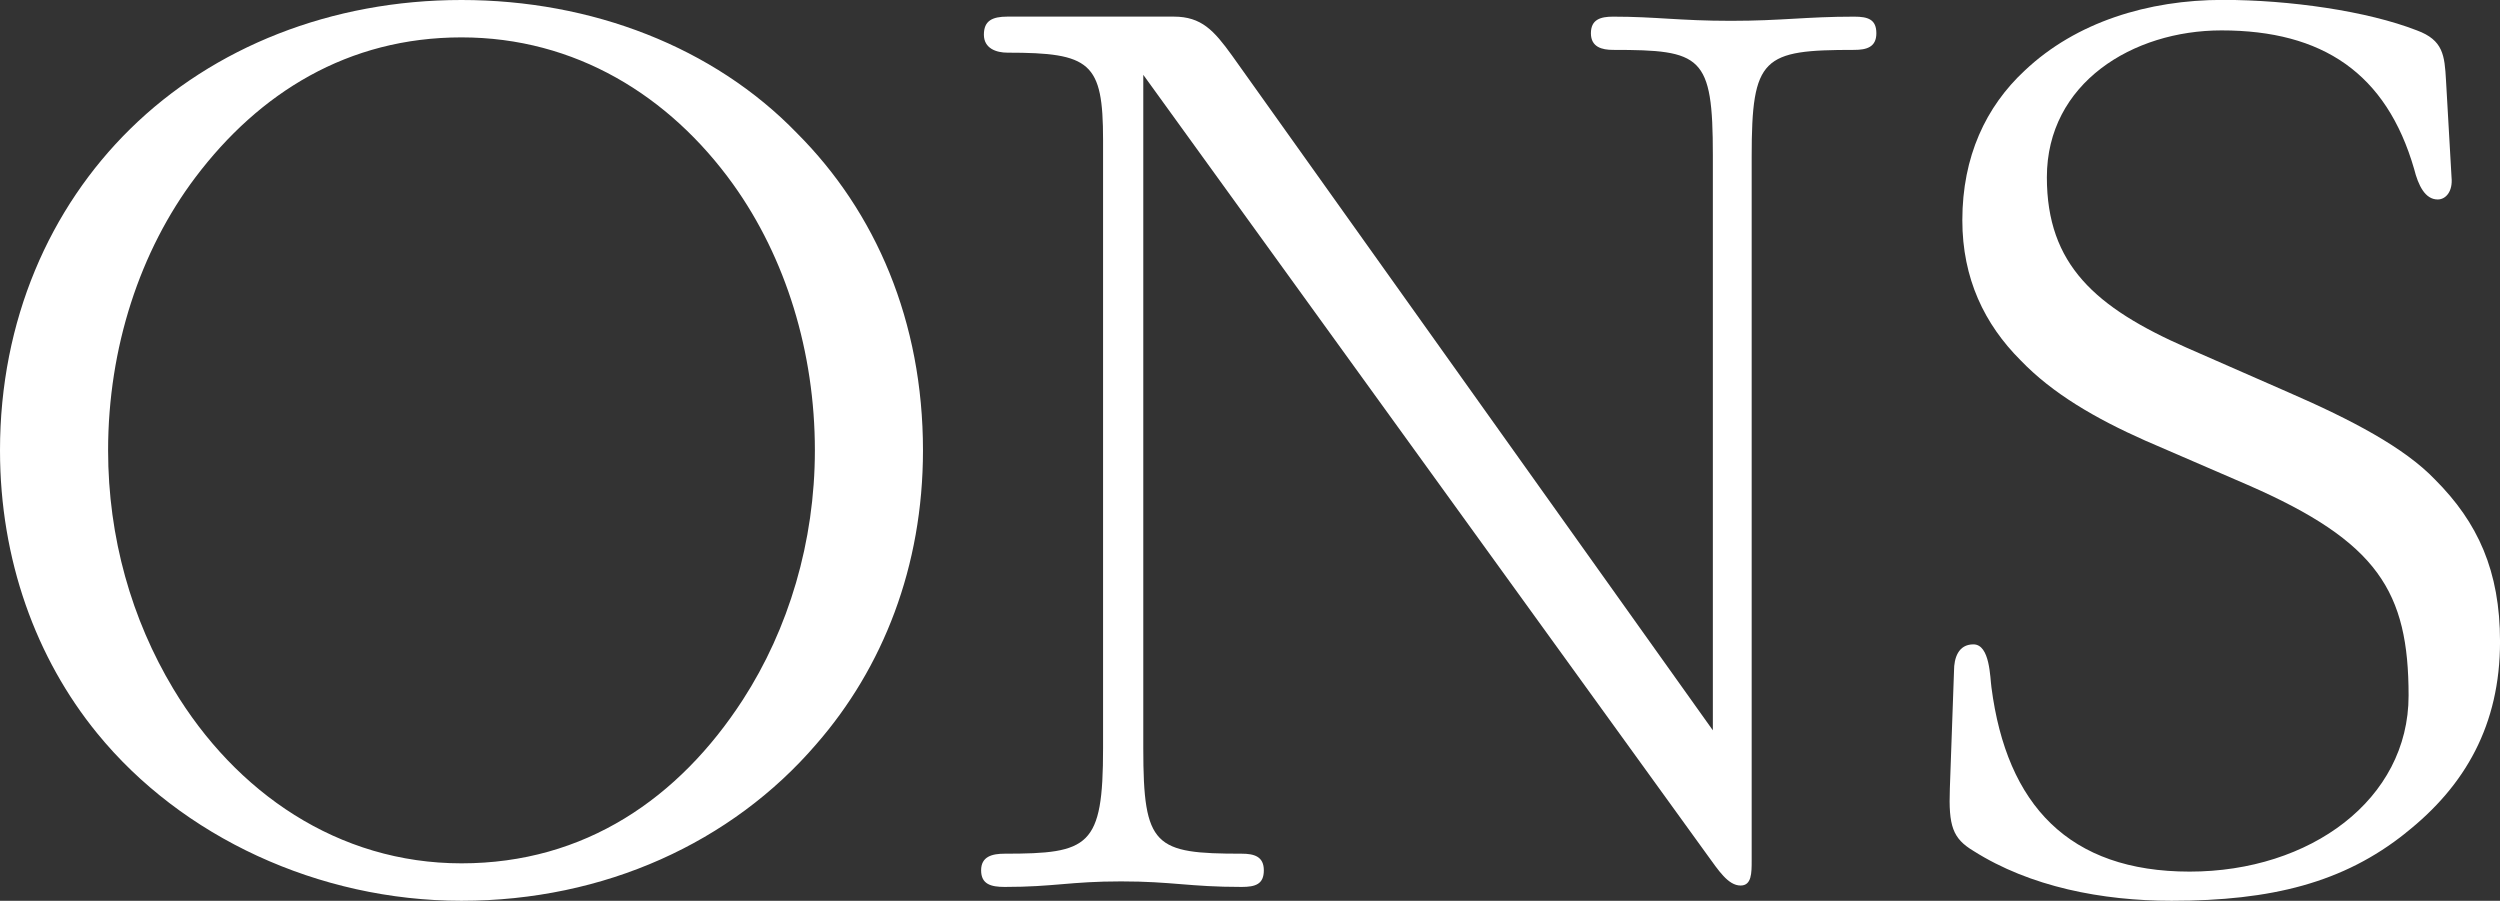
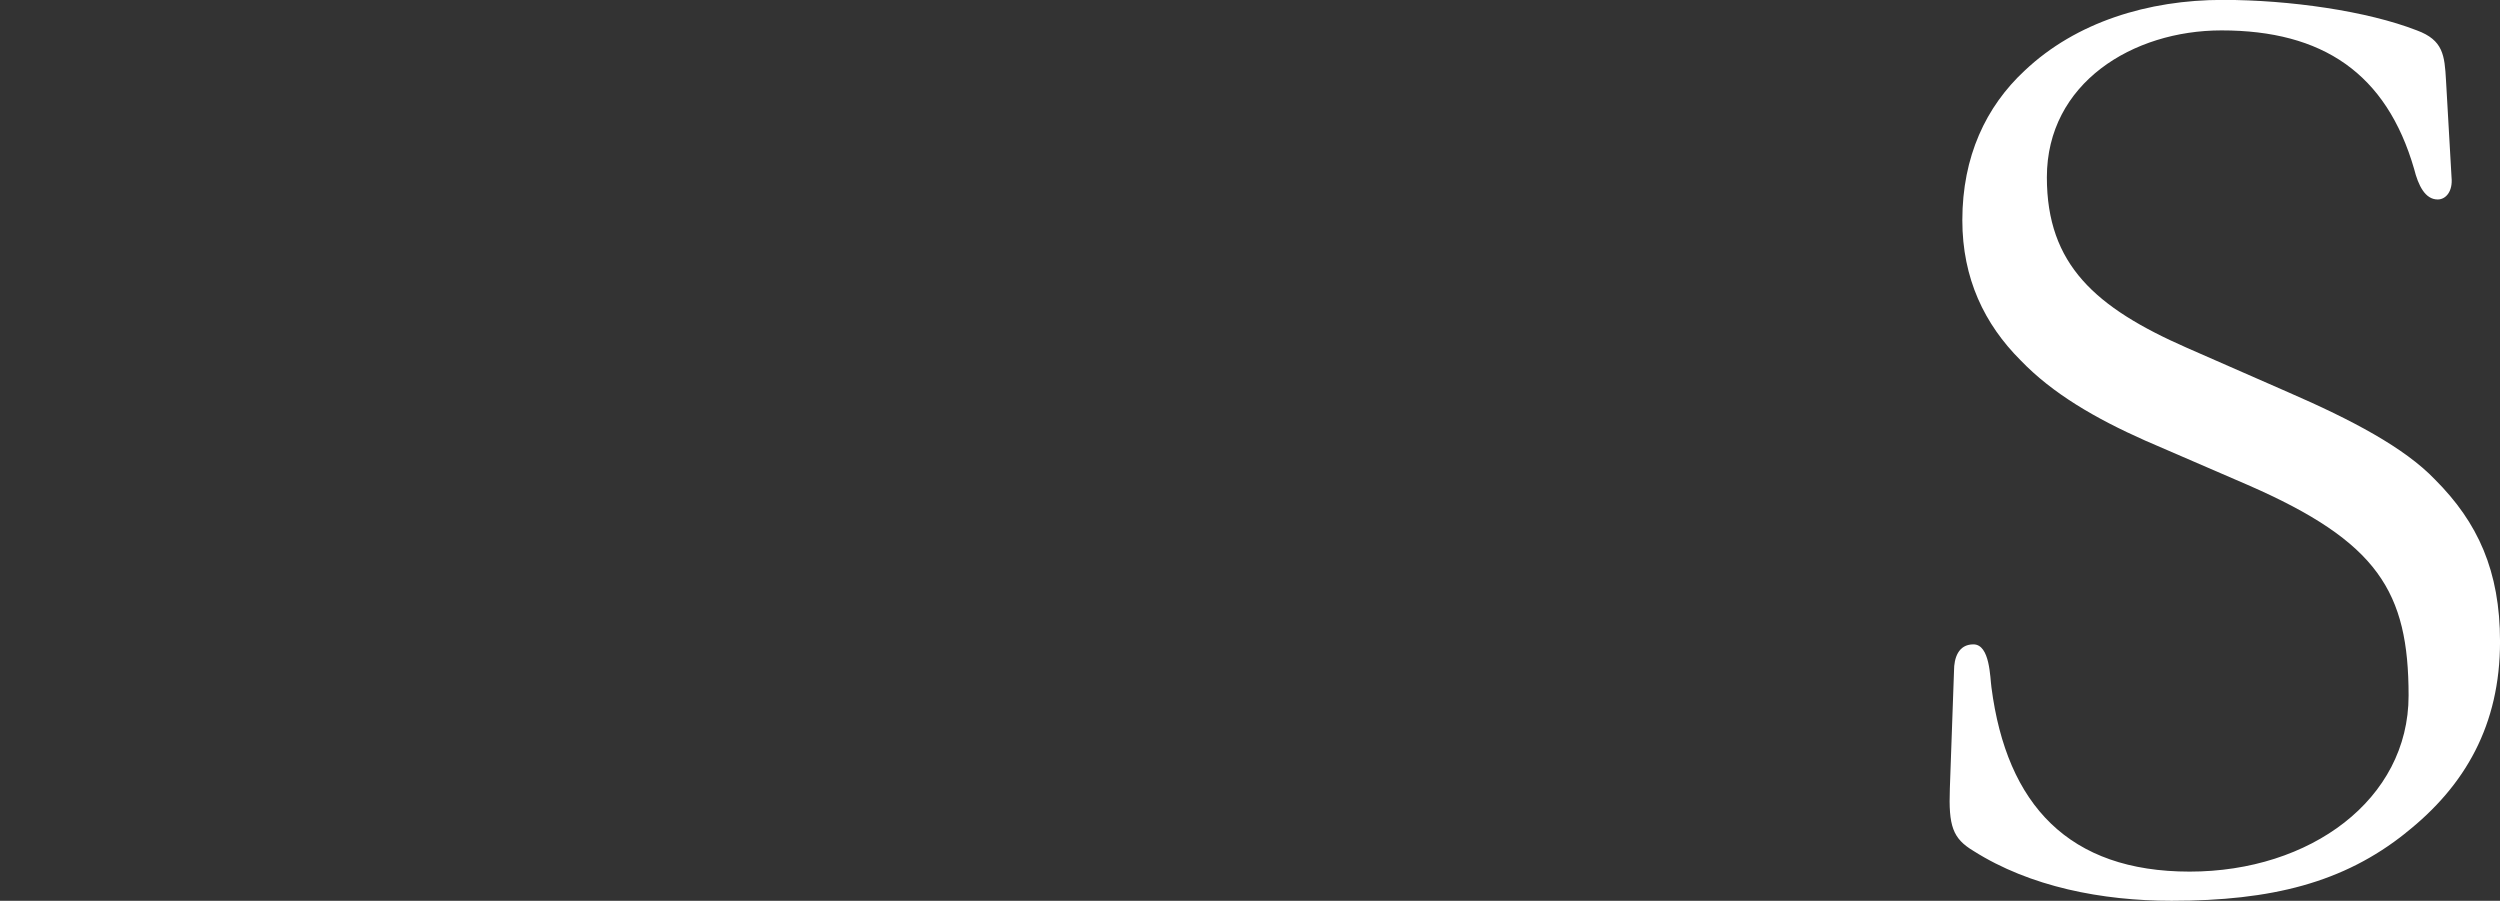
<svg xmlns="http://www.w3.org/2000/svg" id="_레이어_2" data-name="레이어 2" viewBox="0 0 731.03 263.41">
  <rect x="0" y="0" width="731.03" height="263.41" fill="#333333" stroke="none" />
  <defs>
    <style>
      .cls-1 {
        fill: #fff;
        stroke-width: 0px;
      }
    </style>
  </defs>
  <g id="_레이어_1-2" data-name="레이어 1">
-     <path class="cls-1" d="m238.69,217.61c-24.72,28.77-62,45.79-103.74,45.79s-81.86-18.64-106.58-49.03C10.54,192.49,0,163.72,0,131.7,0,93.61,14.59,60.79,38.09,37.69,62.41,13.78,96.85,0,134.94,0s73.76,13.78,98.07,38.9c23.1,23.1,36.88,55.11,36.88,92.8,0,34.04-11.75,63.62-31.2,85.91Zm-24.31-163.72c-18.64-25.94-46.2-42.96-79.43-42.96s-59.16,16.21-77.81,40.93c-16.21,21.48-25.53,49.85-25.53,79.83,0,25.53,6.89,49.44,19.05,69.7,18.24,30.39,48.22,51.06,84.29,51.06s63.62-19.05,82.26-47.82c13.37-20.67,21.07-46.2,21.07-72.94,0-28.77-8.51-56.33-23.91-77.81Z" />
-     <path class="cls-1" d="m542.2,14.59c-26.75,0-29.99,2.03-29.99,31.2v205.86c0,3.65,0,7.29-3.24,7.29-3.65,0-6.48-4.46-9.73-8.92L334.31,21.88v196.95c0,28.77,3.24,30.8,28.77,30.8,3.65,0,6.48.81,6.48,4.86s-2.43,4.86-6.48,4.86c-15.4,0-20.26-1.62-35.26-1.62s-19.45,1.62-34.04,1.62c-4.05,0-6.89-.81-6.89-4.86s3.24-4.86,6.89-4.86c24.72,0,28.77-2.02,28.77-30.8V40.93c0-22.69-3.65-25.53-27.96-25.53-3.24,0-6.89-1.22-6.89-5.27s2.43-5.27,6.89-5.27h48.63c8.1,0,11.75,4.05,17.02,11.35l140.62,197.35V45.39c0-29.18-3.24-30.8-29.18-30.8-3.24,0-6.48-.81-6.48-4.86s2.84-4.86,6.48-4.86c12.56,0,19.45,1.22,34.45,1.22s21.88-1.22,36.06-1.22c4.05,0,6.48.81,6.48,4.86s-2.84,4.86-6.48,4.86Z" />
    <path class="cls-1" d="m703.48,243.55c-18.23,14.59-39.31,19.85-68.48,19.85-20.26,0-41.34-4.05-57.95-14.59-6.08-3.65-7.29-7.29-6.89-18.24l1.22-34.45c0-3.65,1.22-7.7,5.67-7.7,4.86,0,4.86,9.73,5.27,12.56,4.46,34.44,22.69,53.89,57.95,53.89s64.03-21.07,64.03-51.46-8.92-44.98-47.01-61.6l-29.99-12.97c-14.59-6.48-27.15-13.78-36.47-23.5-10.54-10.54-17.02-23.91-17.02-40.93,0-18.64,6.89-33.23,18.24-43.77,14.99-14.18,36.07-20.67,57.95-20.67,19.45,0,42.15,3.24,56.73,8.92,7.7,2.84,8.1,7.29,8.51,14.59l1.62,28.37c.41,4.05-1.62,6.48-4.05,6.48-3.65,0-5.67-4.05-6.89-8.92-8.1-27.96-26.75-40.52-56.33-40.52-25.94,0-51.06,15.4-51.06,42.96,0,25.53,14.18,38.09,40.93,49.85l29.58,12.97c18.64,8.1,34.04,16.21,42.96,25.53,12.56,12.56,19.04,26.75,19.04,47.41,0,24.31-10.13,42.15-27.56,55.92Z" />
  </g>
</svg>